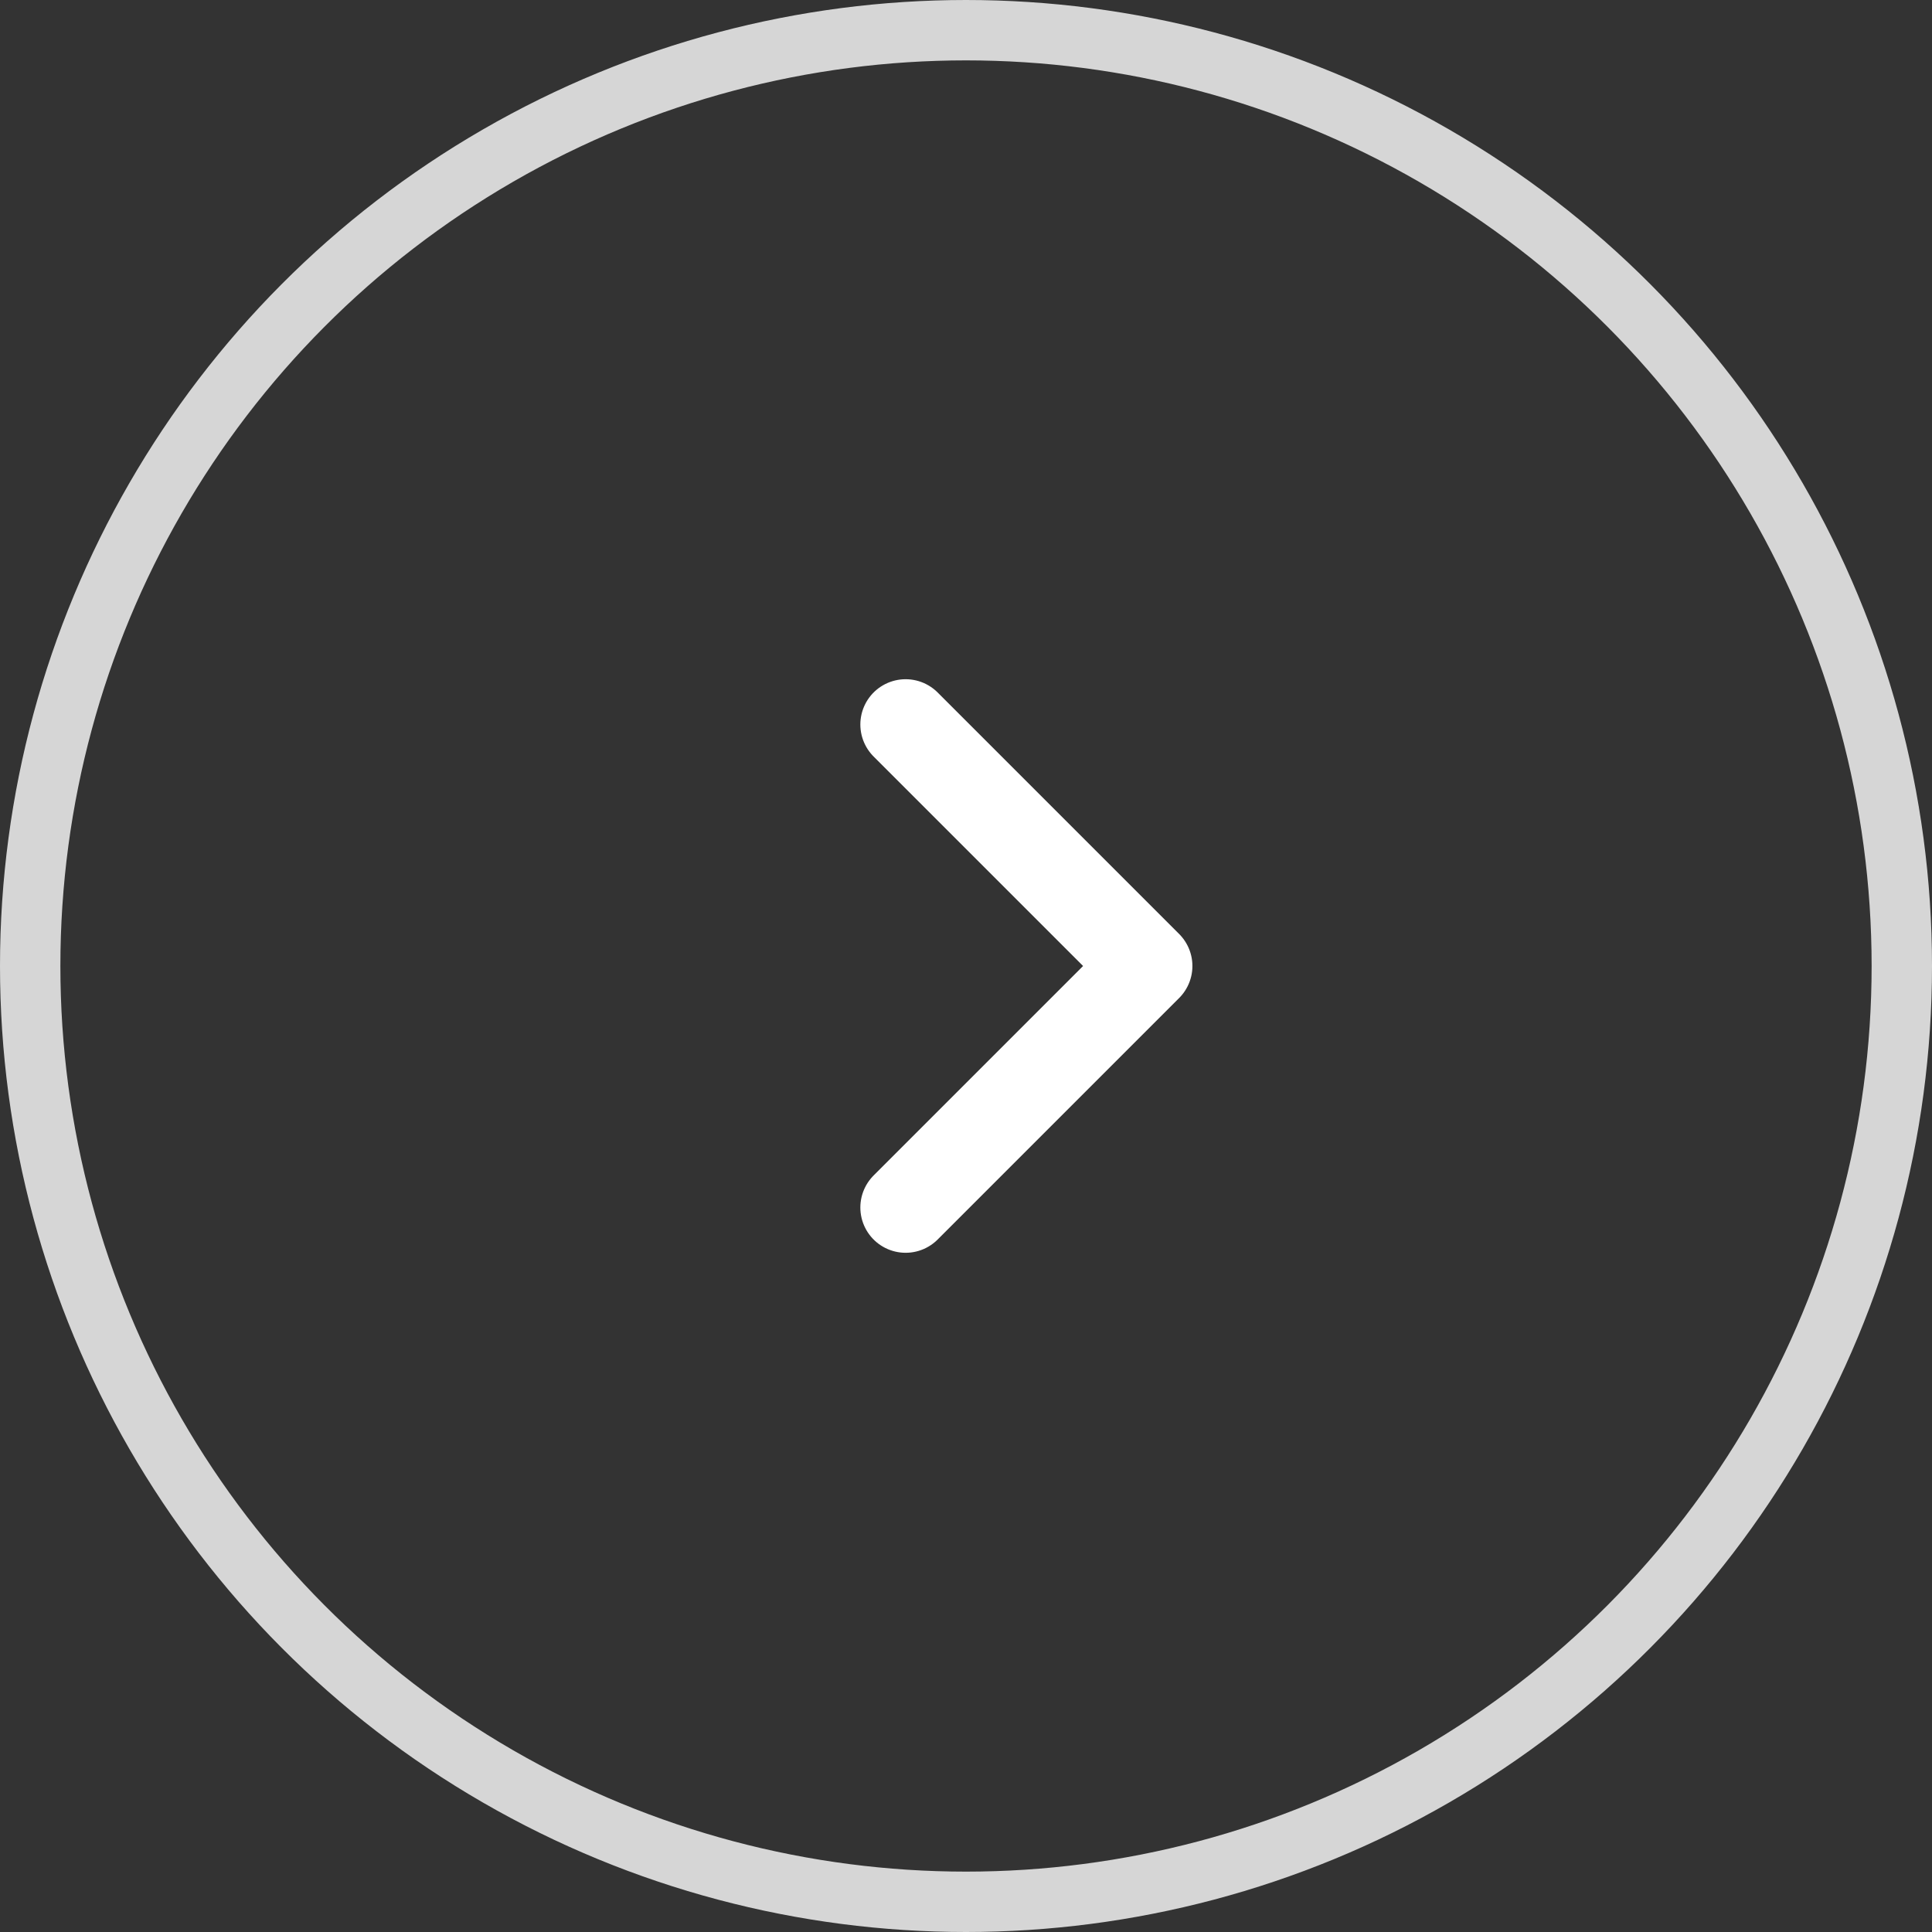
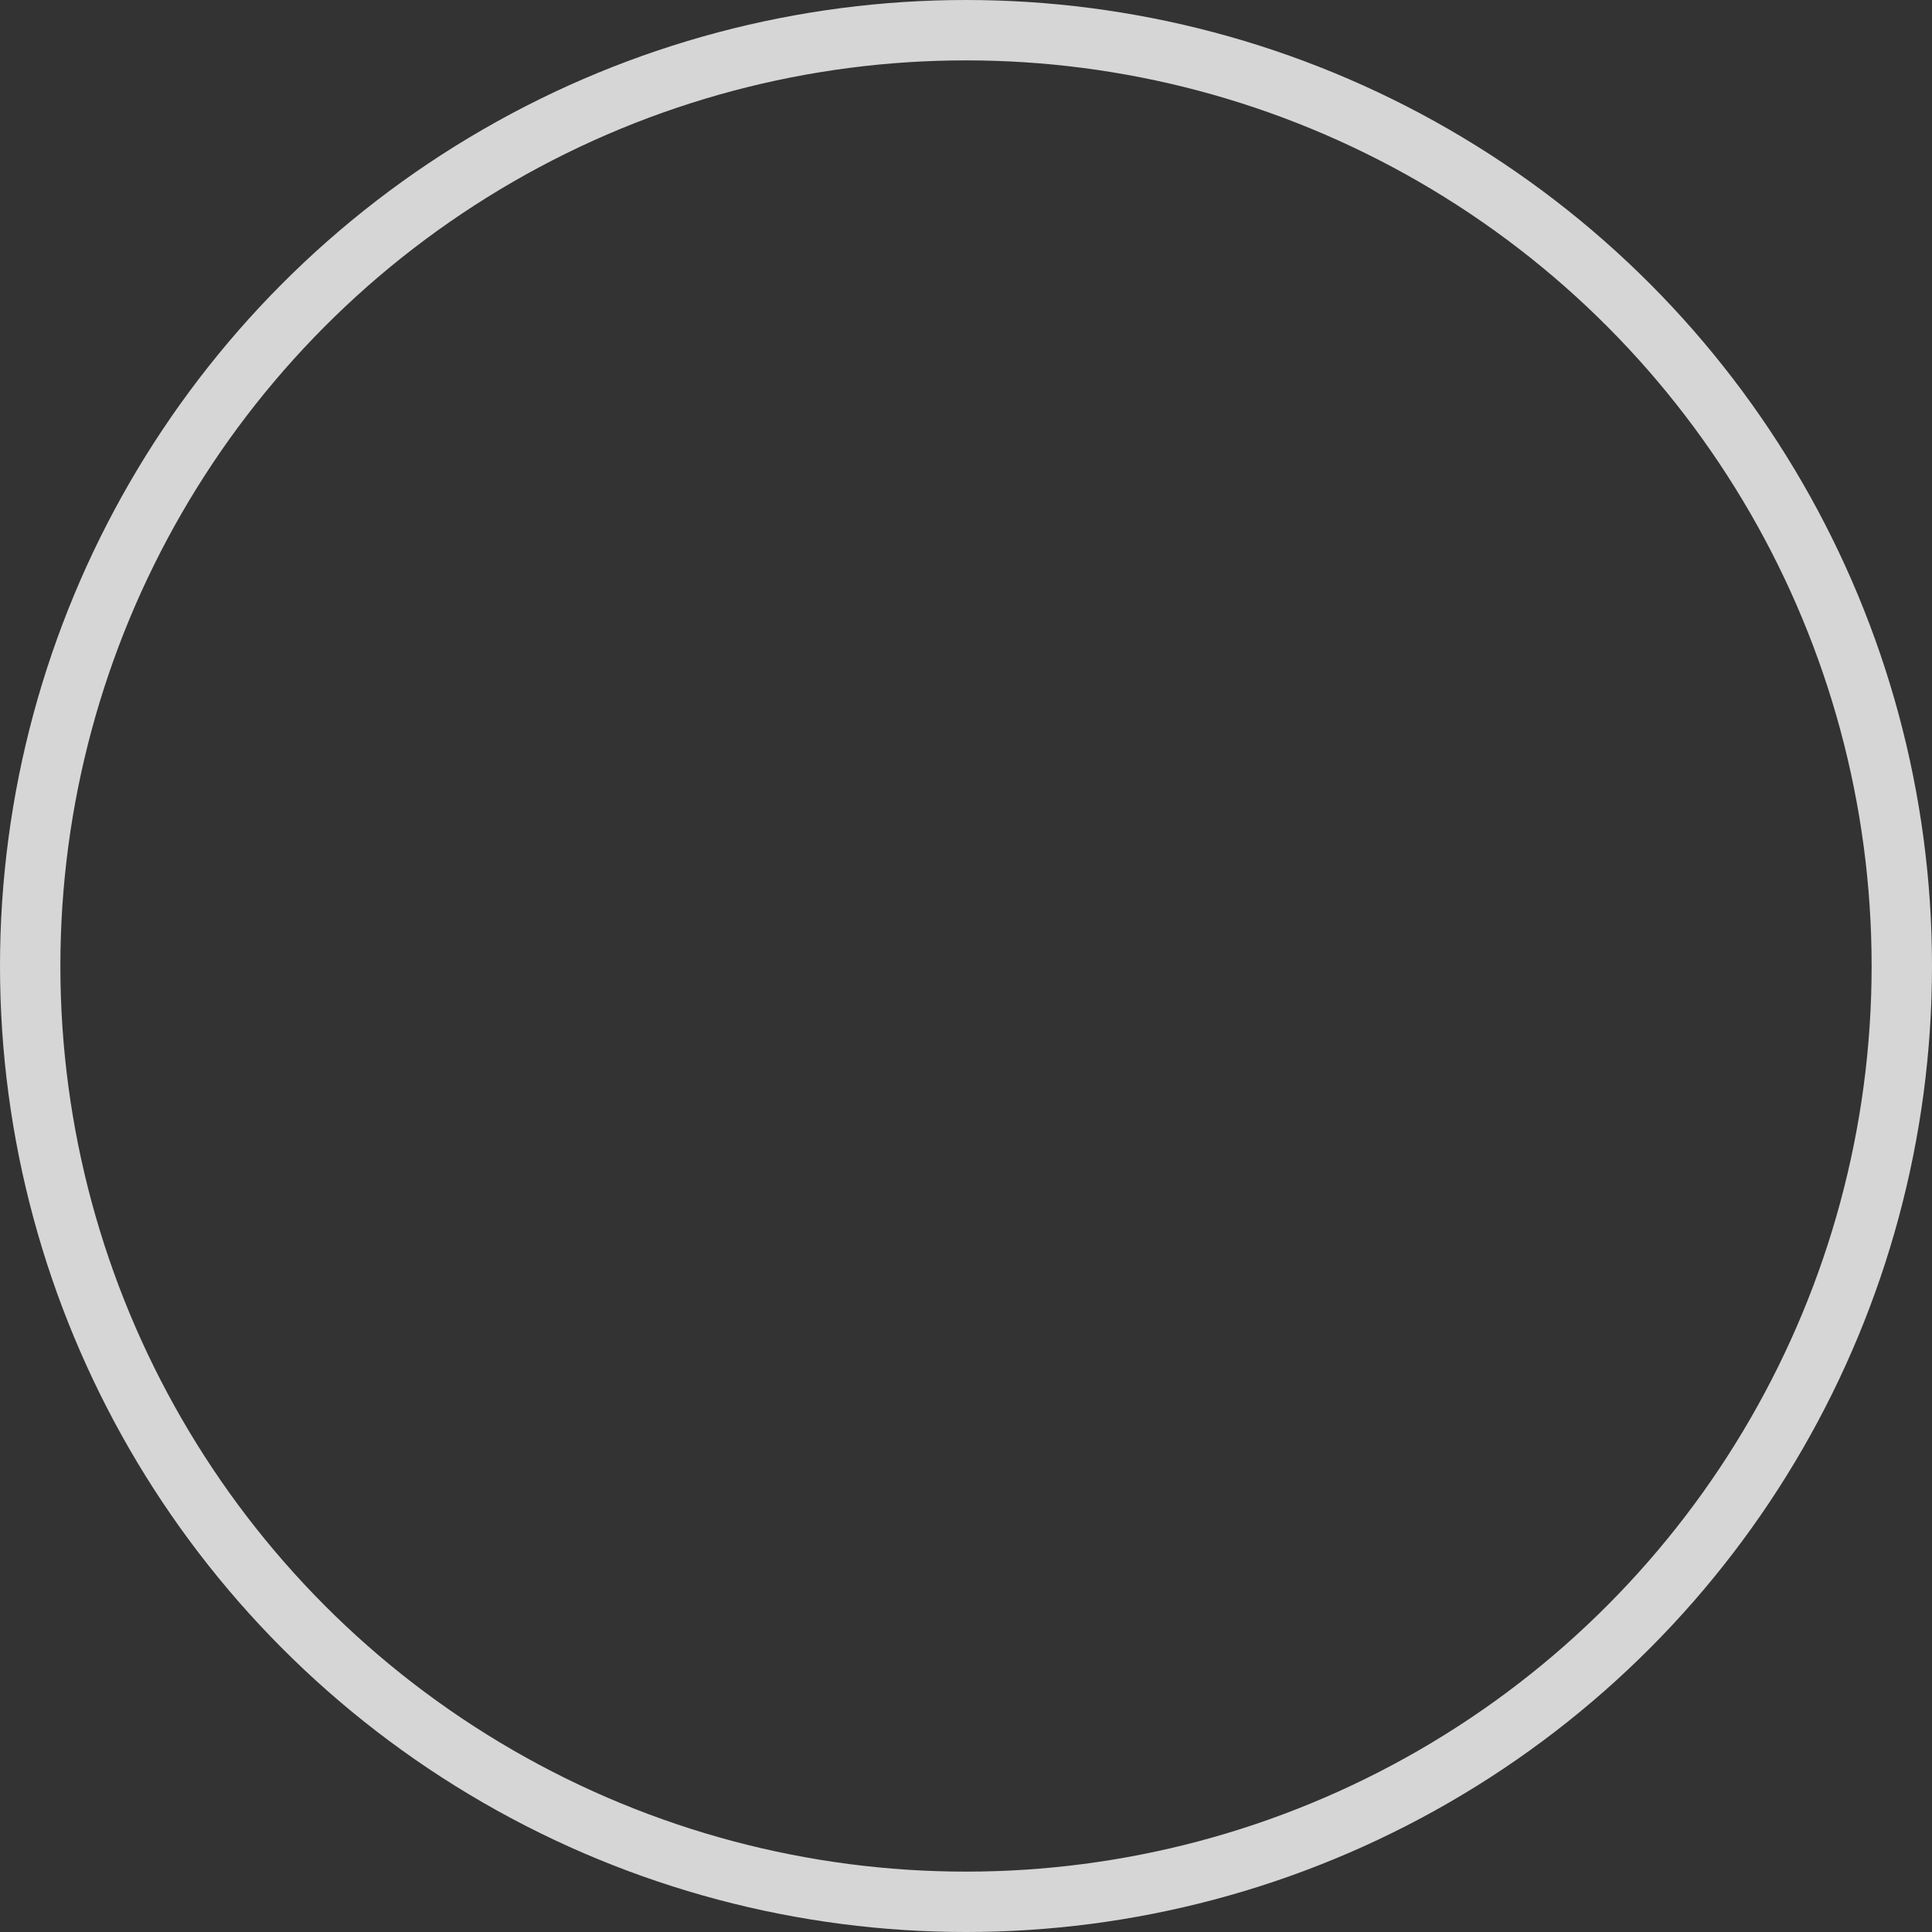
<svg xmlns="http://www.w3.org/2000/svg" width="32" height="32" viewBox="0 0 32 32" fill="none">
  <rect x="0" y="0" width="32" height="32" fill="#333333" stroke="none" />
  <circle cx="16" cy="16" r="15.5" stroke="white" stroke-opacity="0.8" />
-   <path d="M15 12L19 16L15 20" stroke="white" stroke-width="1.5" stroke-linecap="round" stroke-linejoin="round" />
</svg>